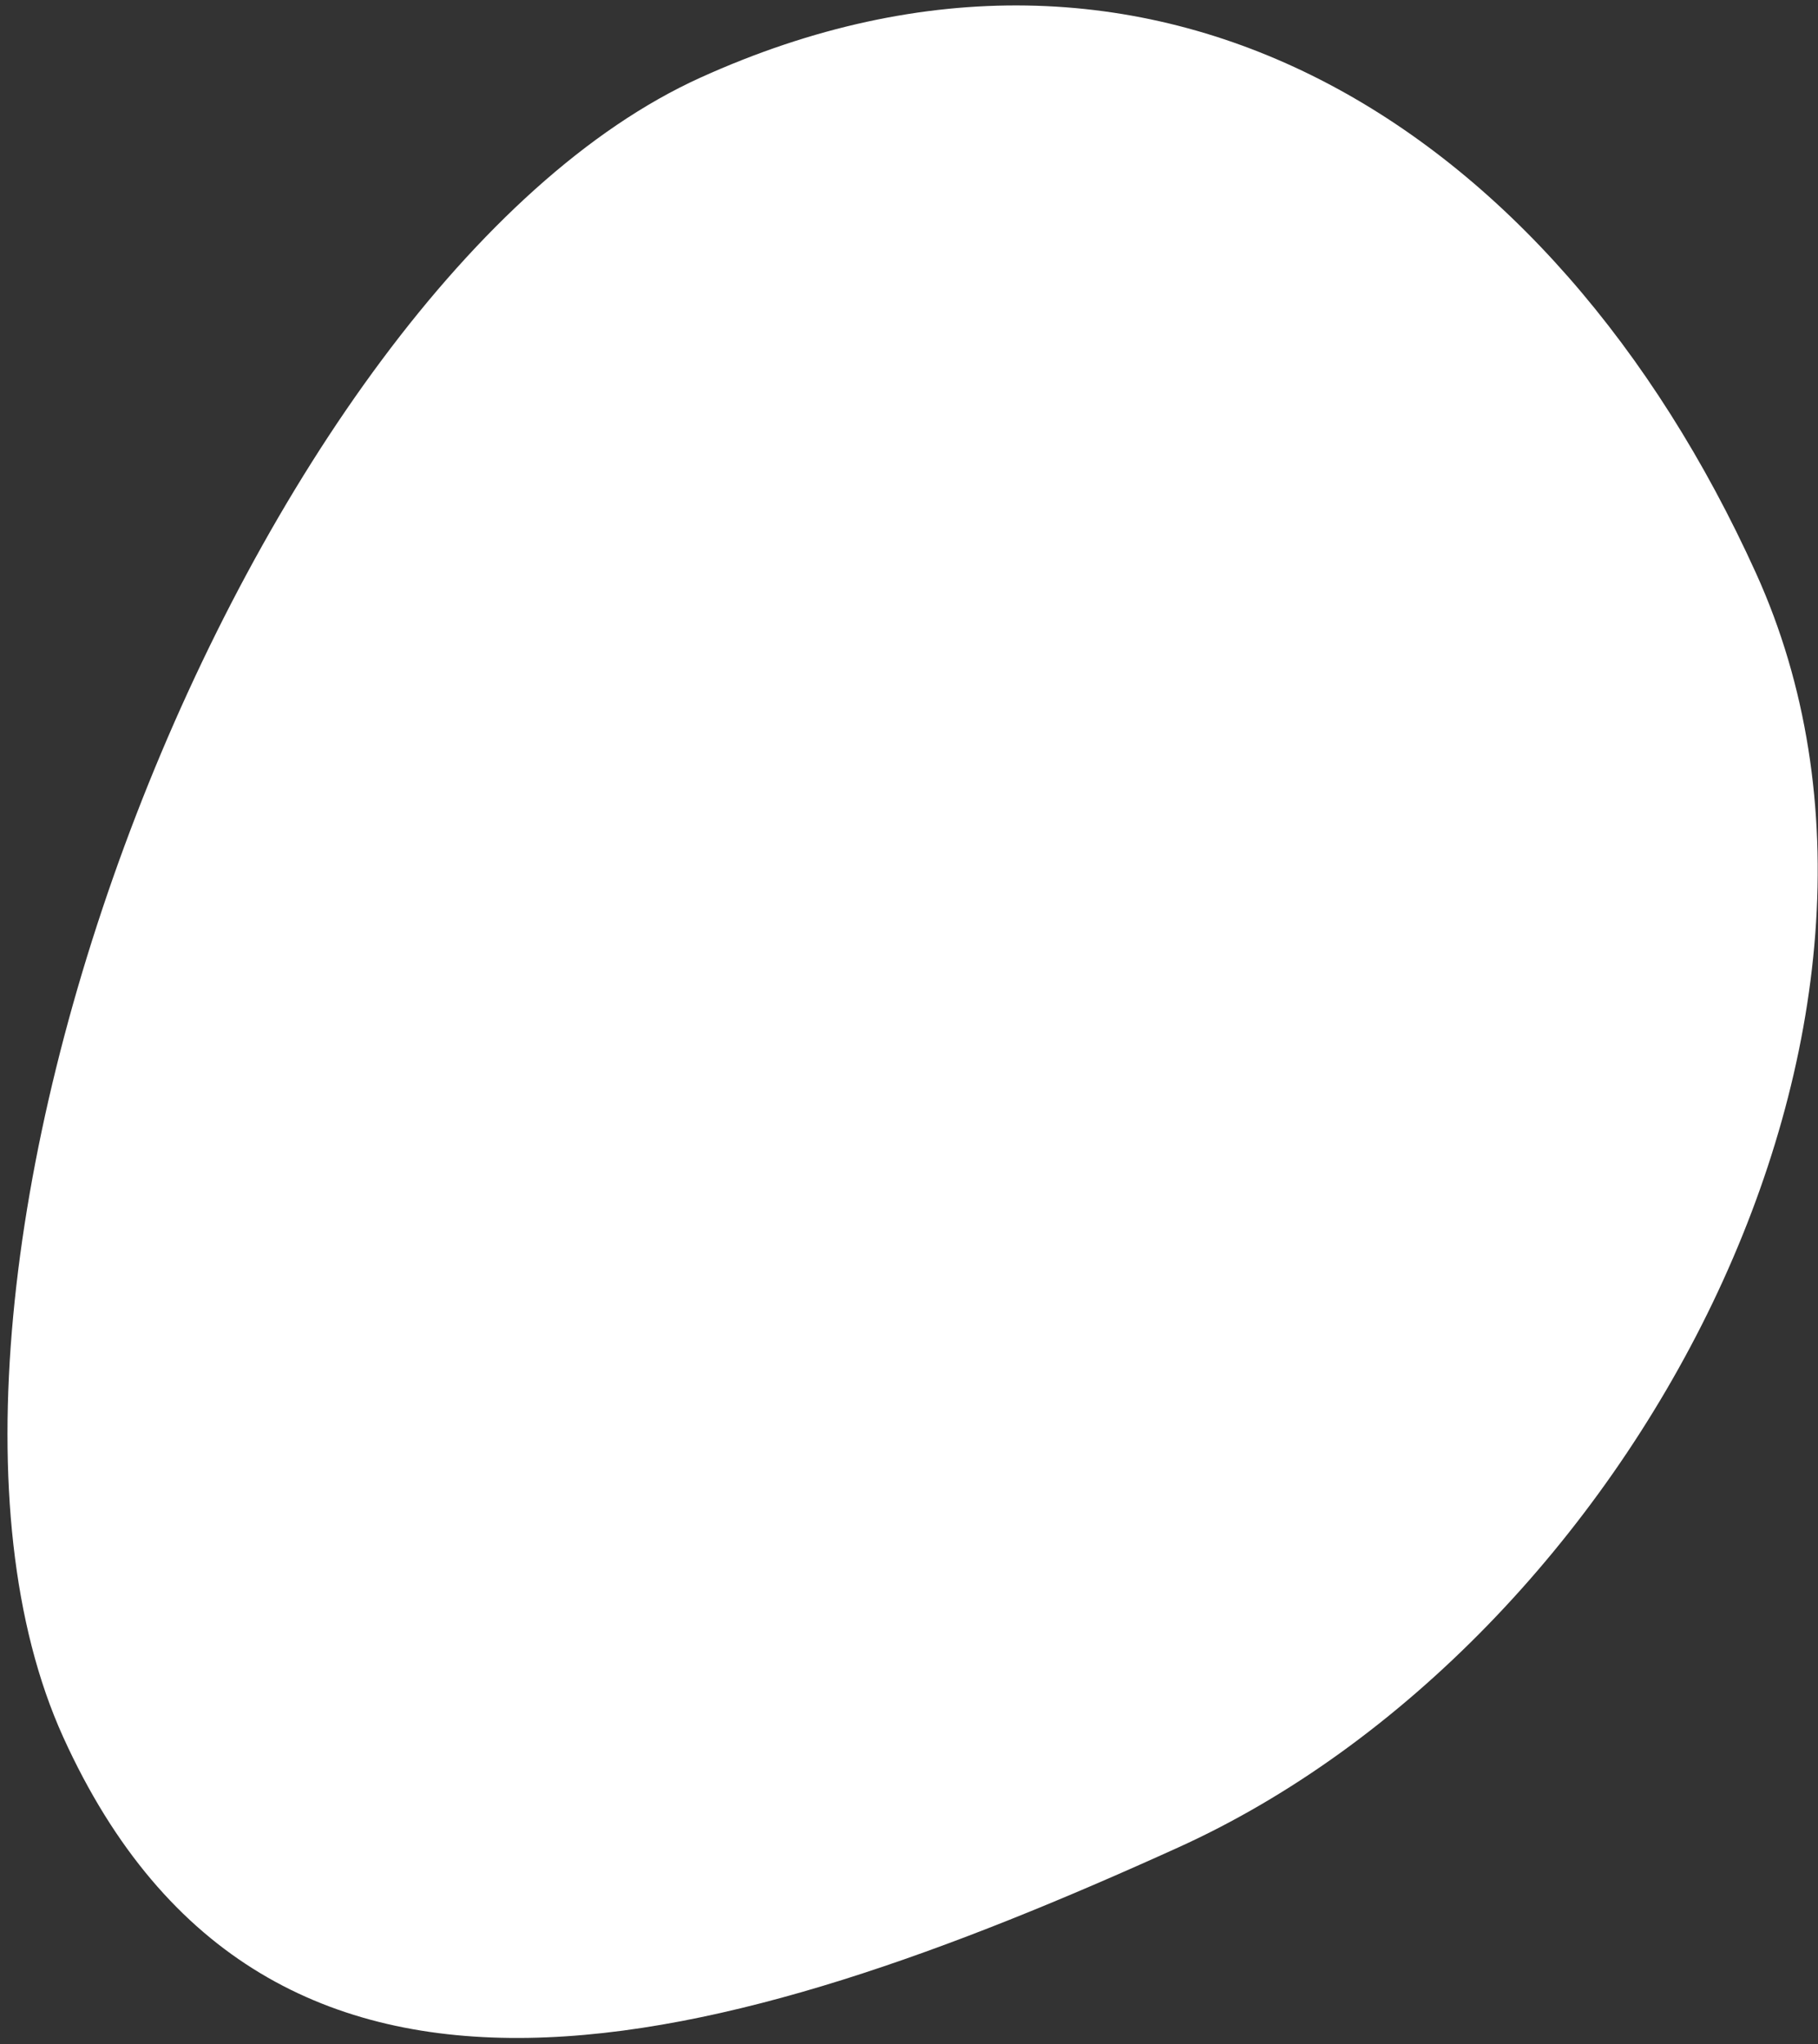
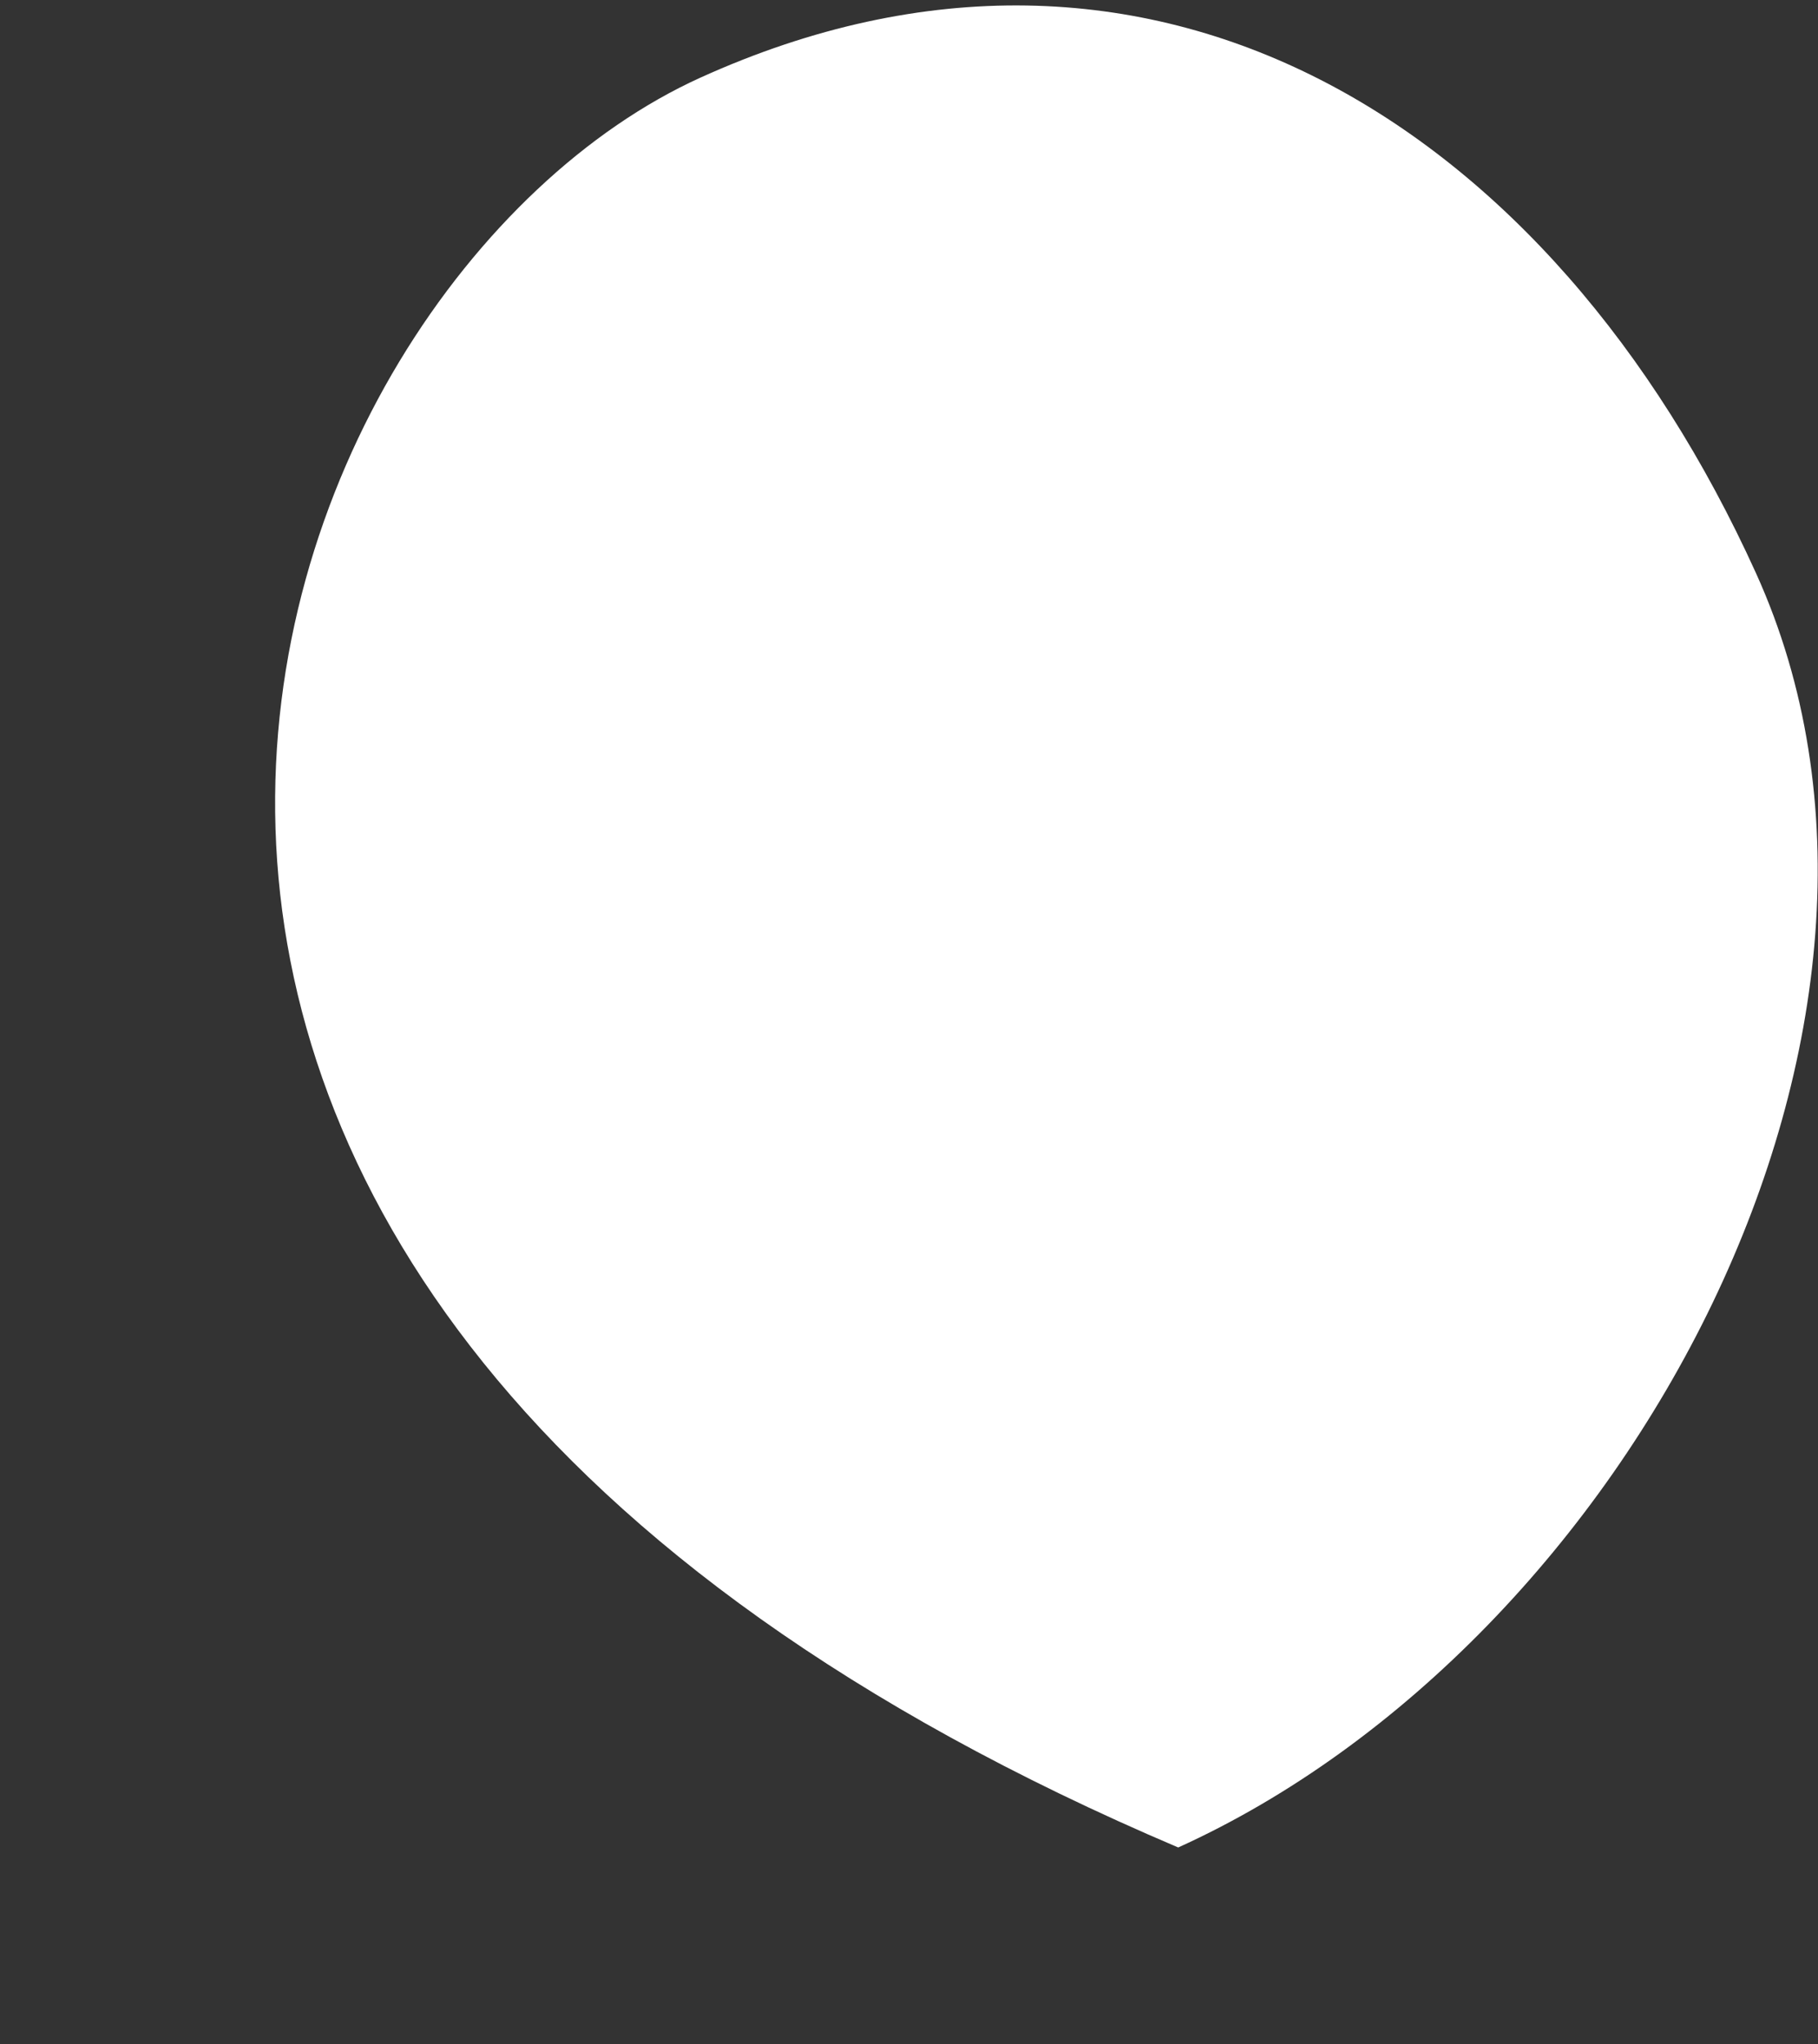
<svg xmlns="http://www.w3.org/2000/svg" width="209" height="235" viewBox="0 0 209 235" fill="none">
  <rect x="0" y="0" width="209" height="235" fill="#333333" stroke="none" />
-   <path d="M80.511 8.931C132.319 -14.563 178.377 14.087 201.871 65.895C225.364 117.702 187.257 188.911 135.45 212.405C83.643 235.898 30.759 251.519 7.265 199.712C-16.229 147.905 28.704 32.424 80.511 8.931Z" fill="white" />
+   <path d="M80.511 8.931C132.319 -14.563 178.377 14.087 201.871 65.895C225.364 117.702 187.257 188.911 135.45 212.405C-16.229 147.905 28.704 32.424 80.511 8.931Z" fill="white" />
</svg>